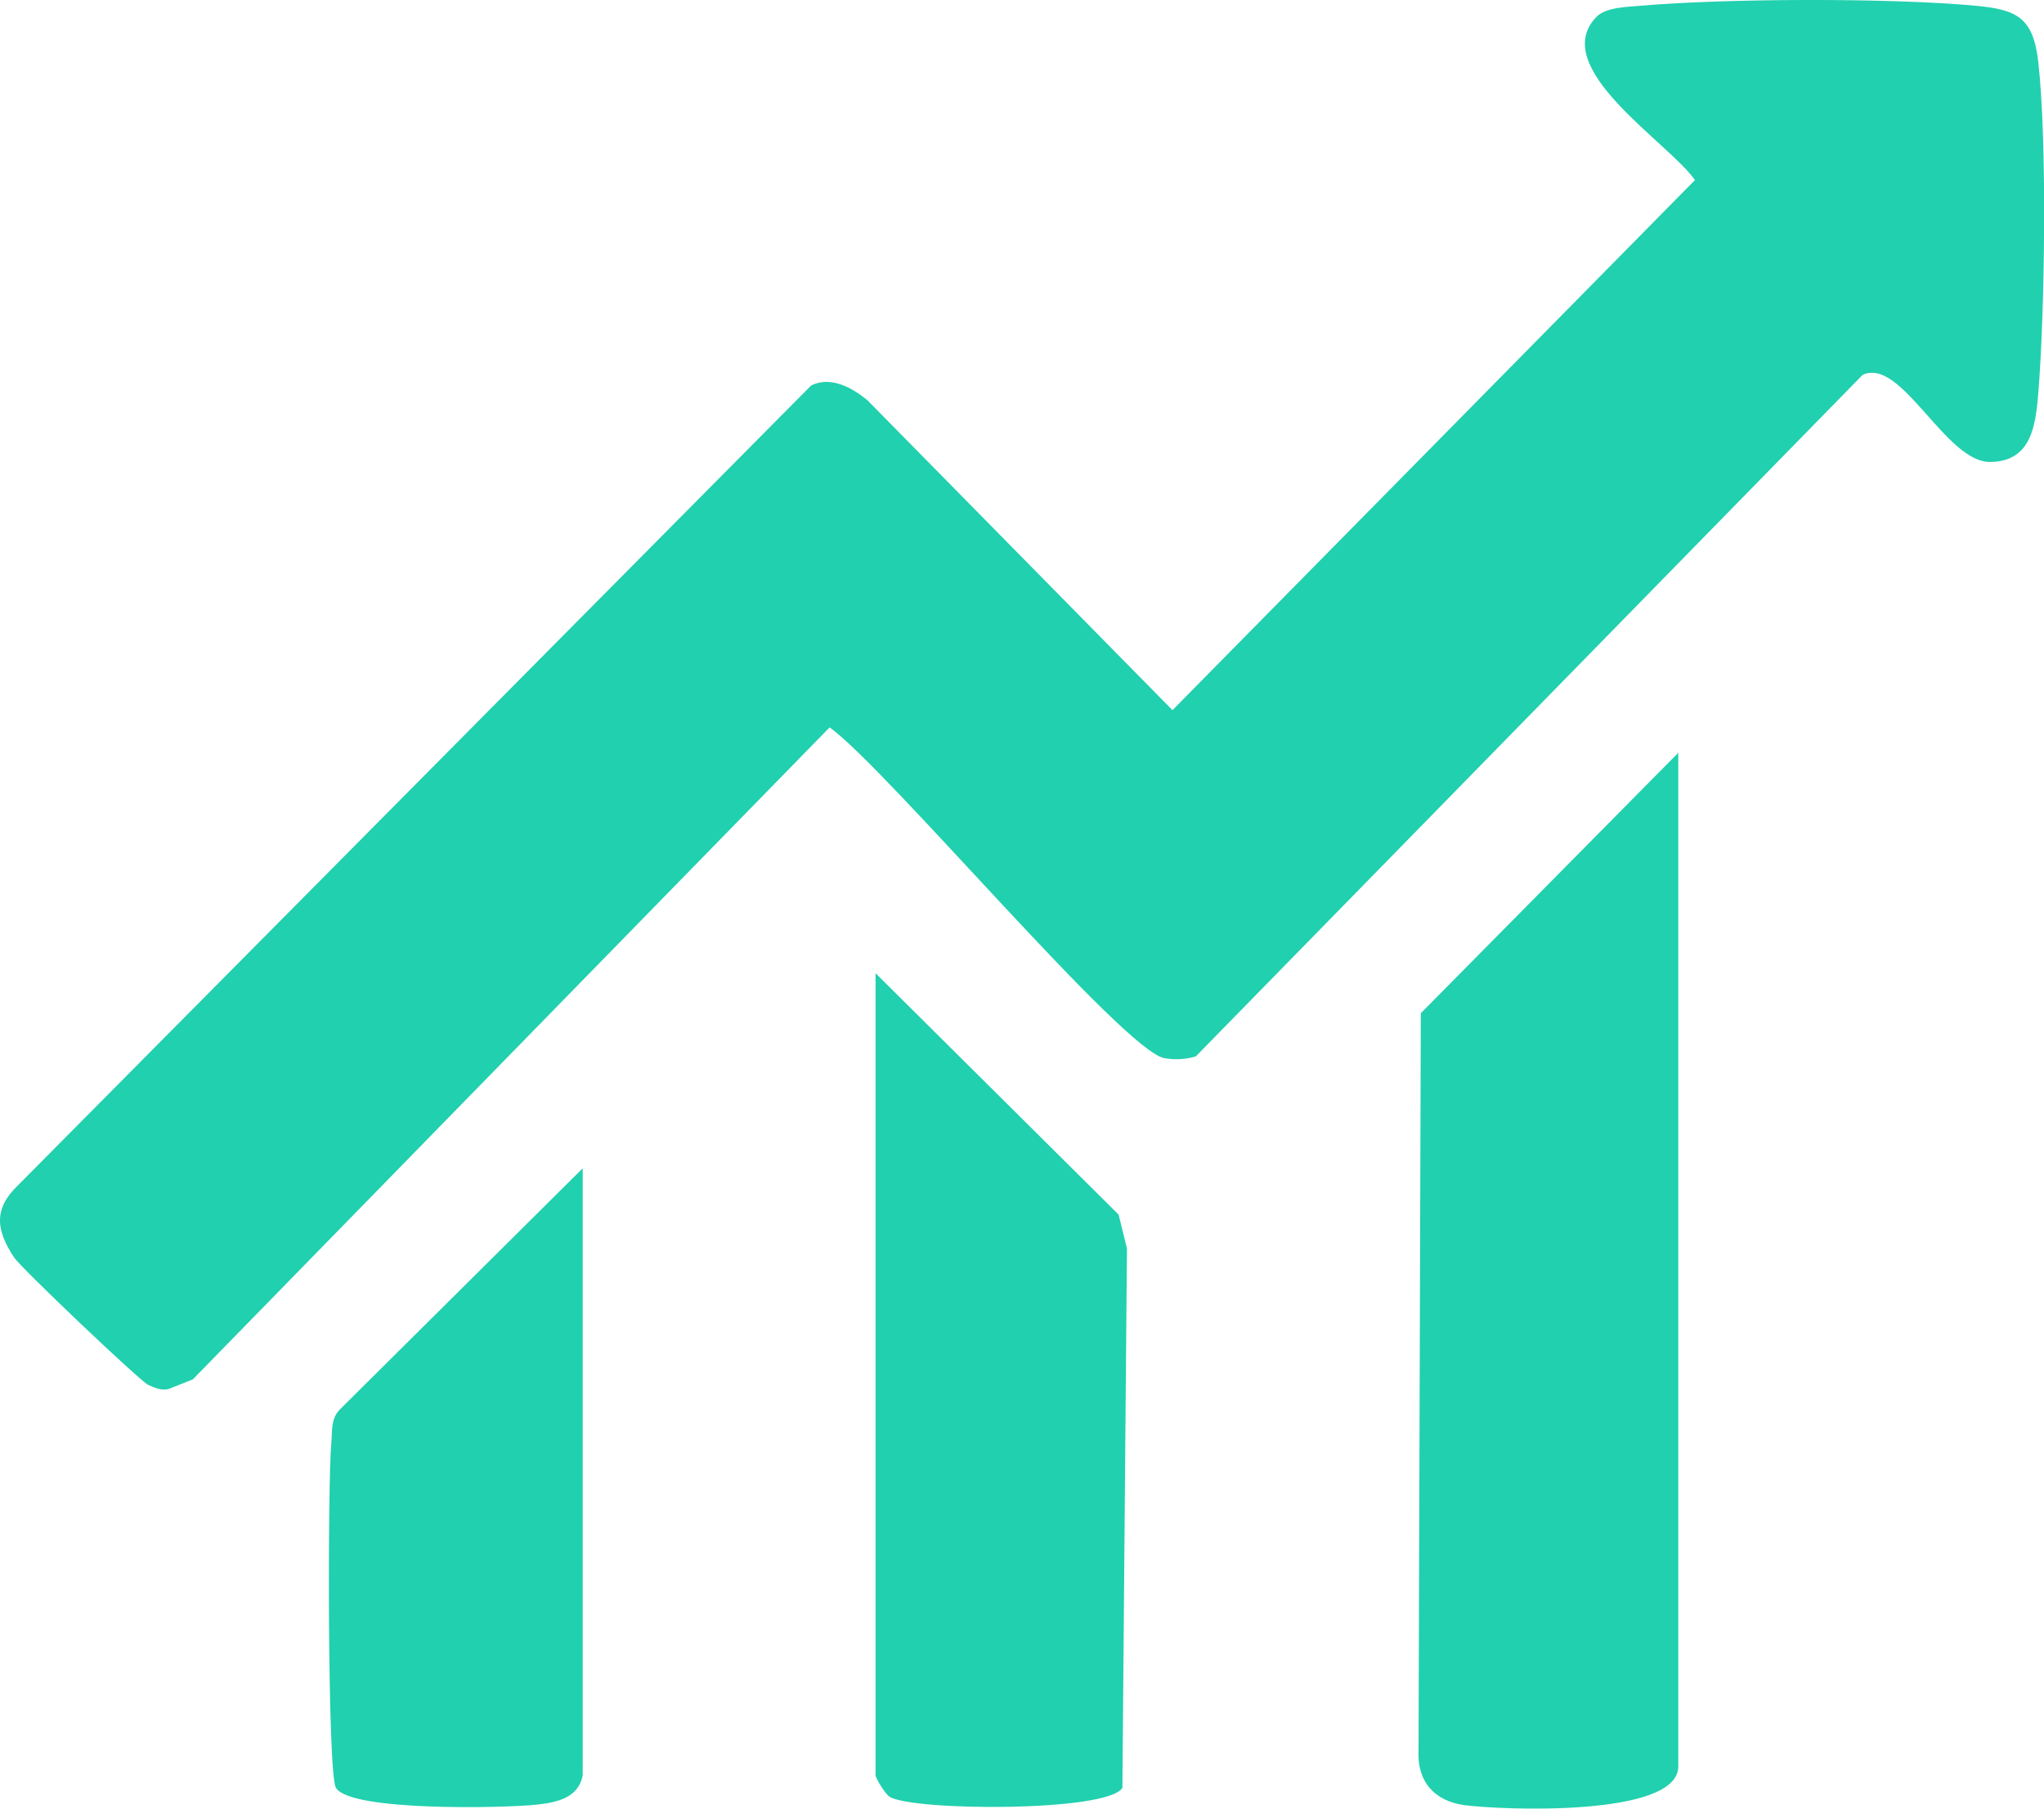
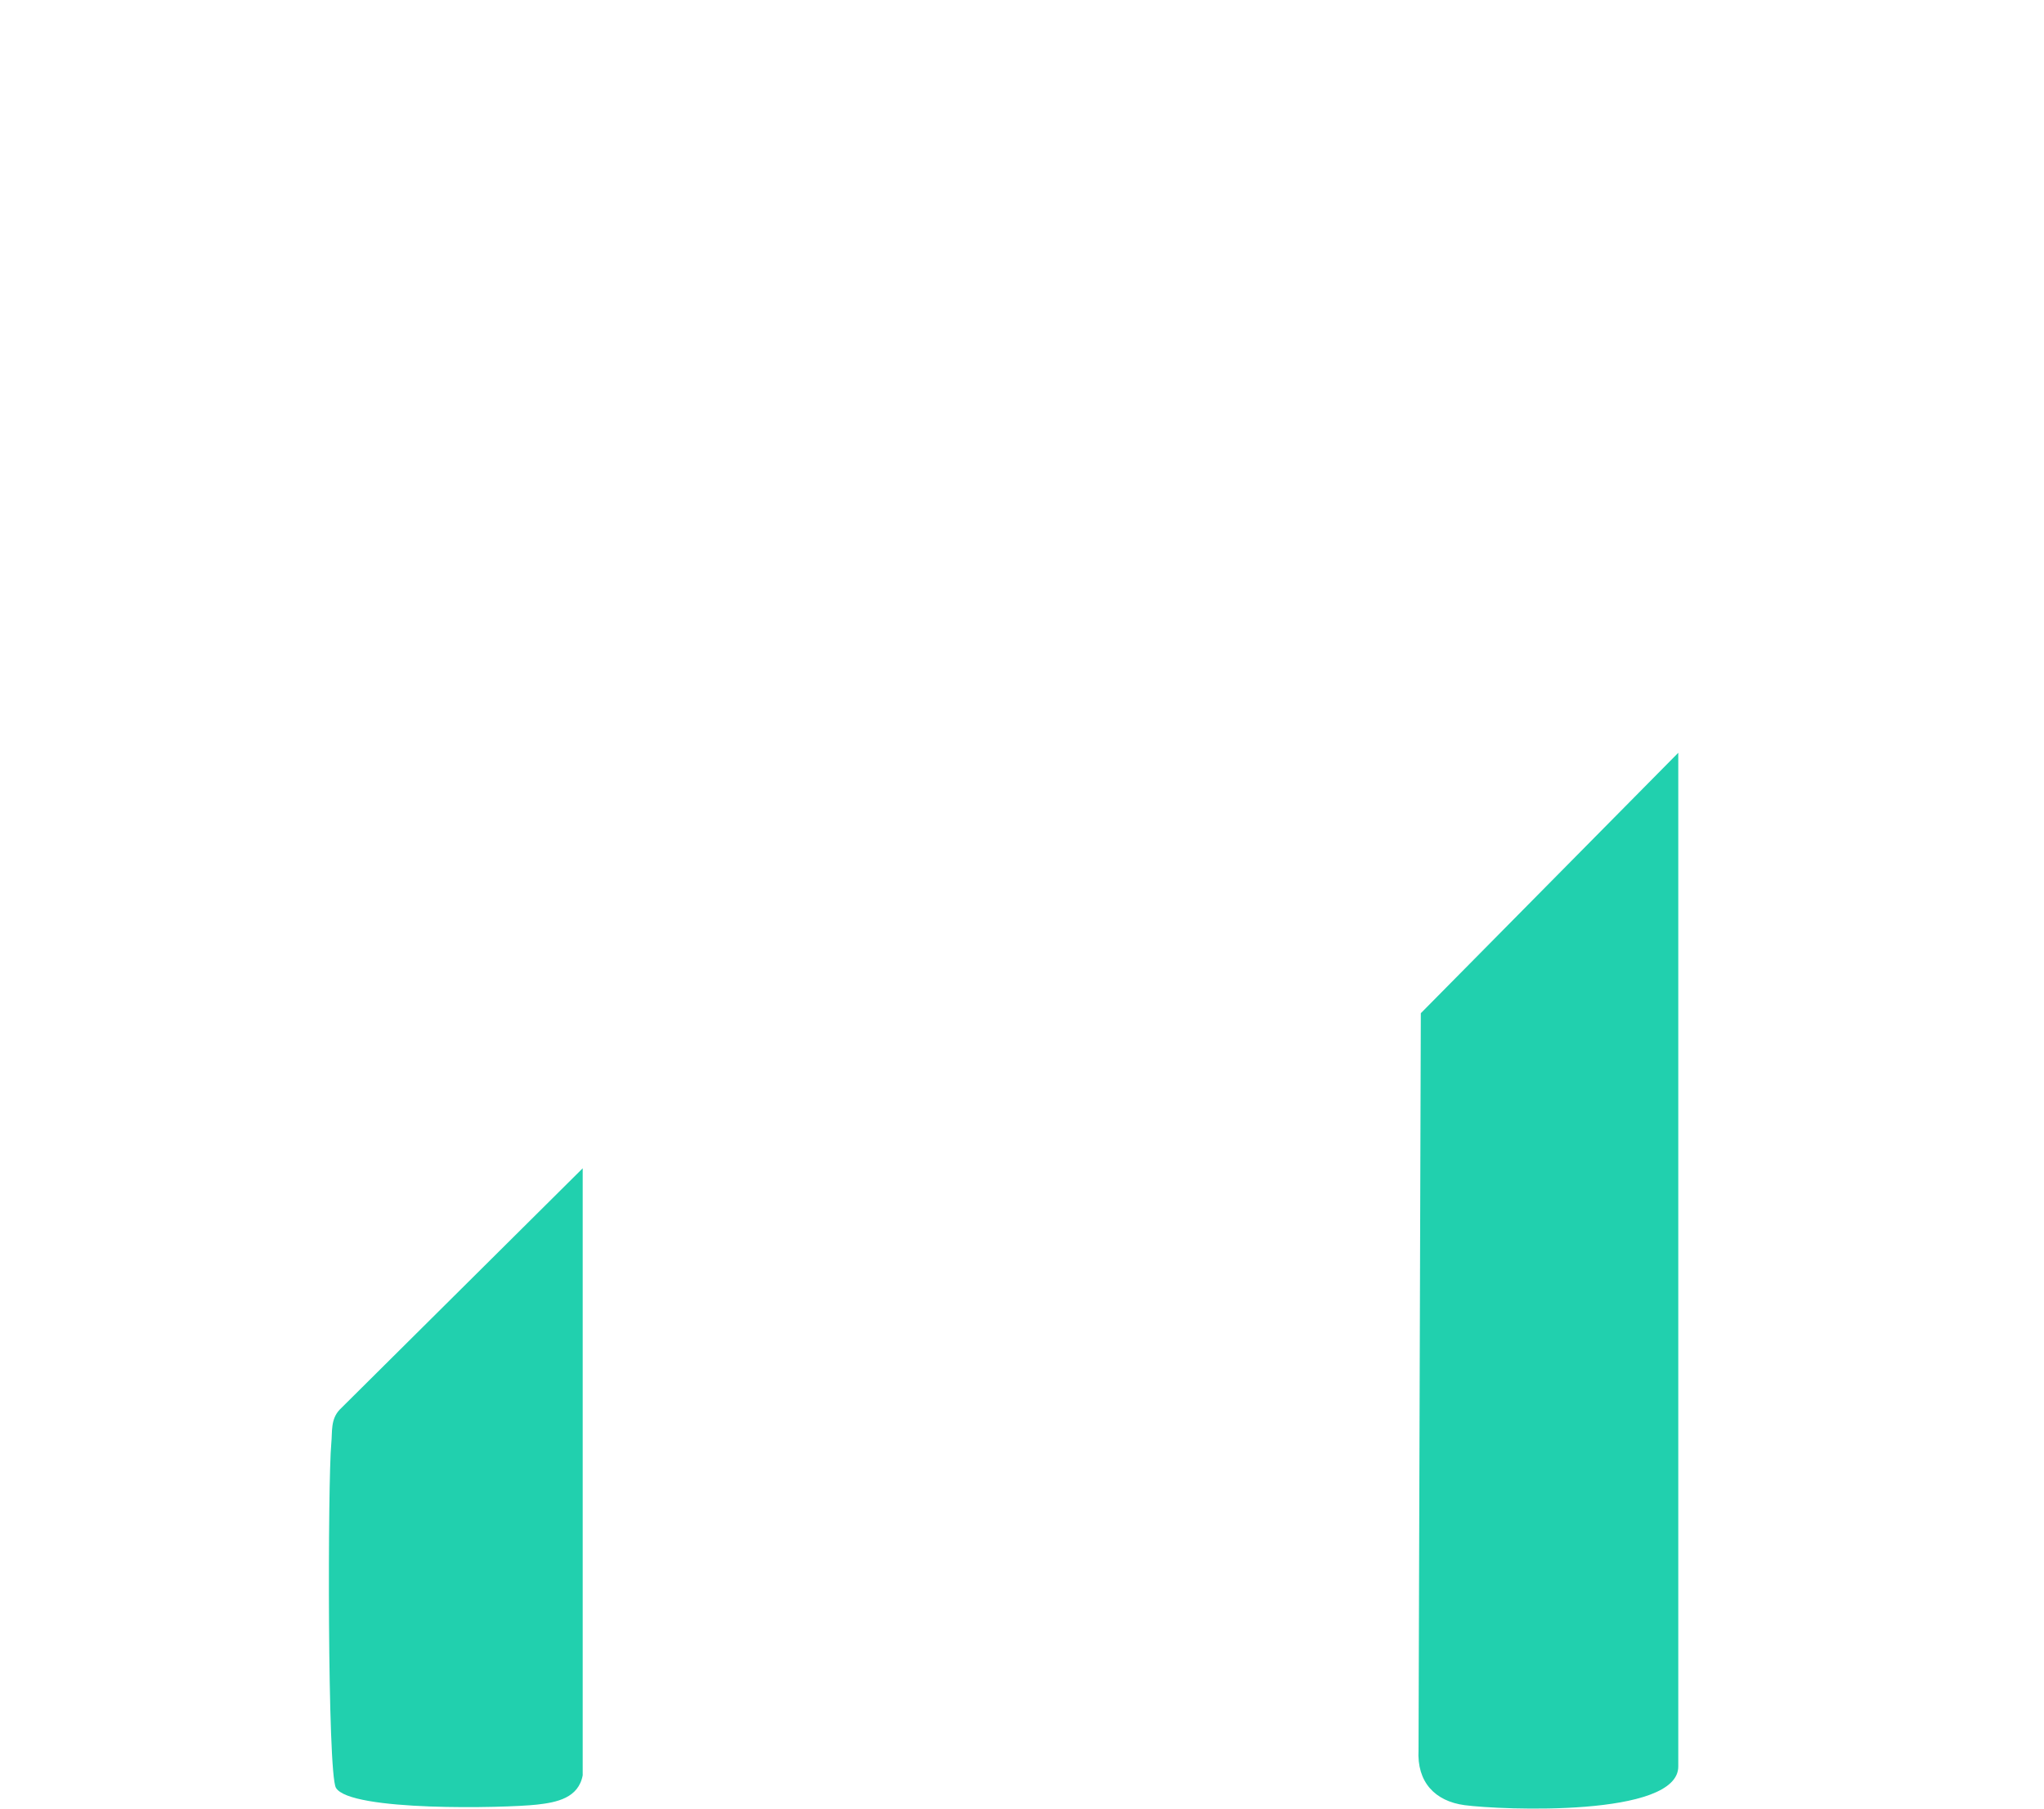
<svg xmlns="http://www.w3.org/2000/svg" width="26" height="23" viewBox="0 0 26 23" fill="none">
-   <path d="M20.311 0.211C20.429 0.092 20.702 0.088 20.866 0.073C21.96 -0.021 24.043 -0.028 25.131 0.073C25.644 0.121 25.861 0.216 25.926 0.778C26.041 1.768 26.011 3.971 25.928 4.991C25.894 5.418 25.837 5.866 25.32 5.875C24.748 5.886 24.189 4.536 23.693 4.767L15.211 13.434C15.085 13.473 14.942 13.479 14.813 13.457C14.291 13.365 11.278 9.77 10.553 9.25L2.453 17.541L2.139 17.666C2.045 17.683 1.968 17.649 1.885 17.611C1.779 17.562 0.264 16.121 0.18 15.992C-0.051 15.643 -0.086 15.373 0.231 15.071L10.318 4.902C10.567 4.778 10.84 4.93 11.035 5.091L14.914 9.031L21.56 2.29C21.232 1.815 19.677 0.856 20.31 0.212L20.311 0.211Z" fill="#21D0AE" />
  <path d="M21.348 9.571V22.464C21.348 23.111 19.1 23.018 18.63 22.956C18.25 22.905 18.022 22.66 18.044 22.255L18.073 12.885L21.349 9.572L21.348 9.571Z" fill="#21D0AE" />
-   <path d="M11.138 12.377L14.229 15.446L14.335 15.877L14.277 22.735C14.097 23.045 11.606 23.032 11.316 22.849C11.261 22.815 11.137 22.615 11.137 22.572V12.377L11.138 12.377Z" fill="#21D0AE" />
  <path d="M7.413 22.571C7.361 22.866 7.081 22.921 6.83 22.949C6.42 22.994 4.45 23.038 4.273 22.735C4.163 22.546 4.169 18.83 4.214 18.357C4.229 18.204 4.203 18.051 4.321 17.926L7.412 14.857V22.571H7.413Z" fill="#21D0AE" />
</svg>